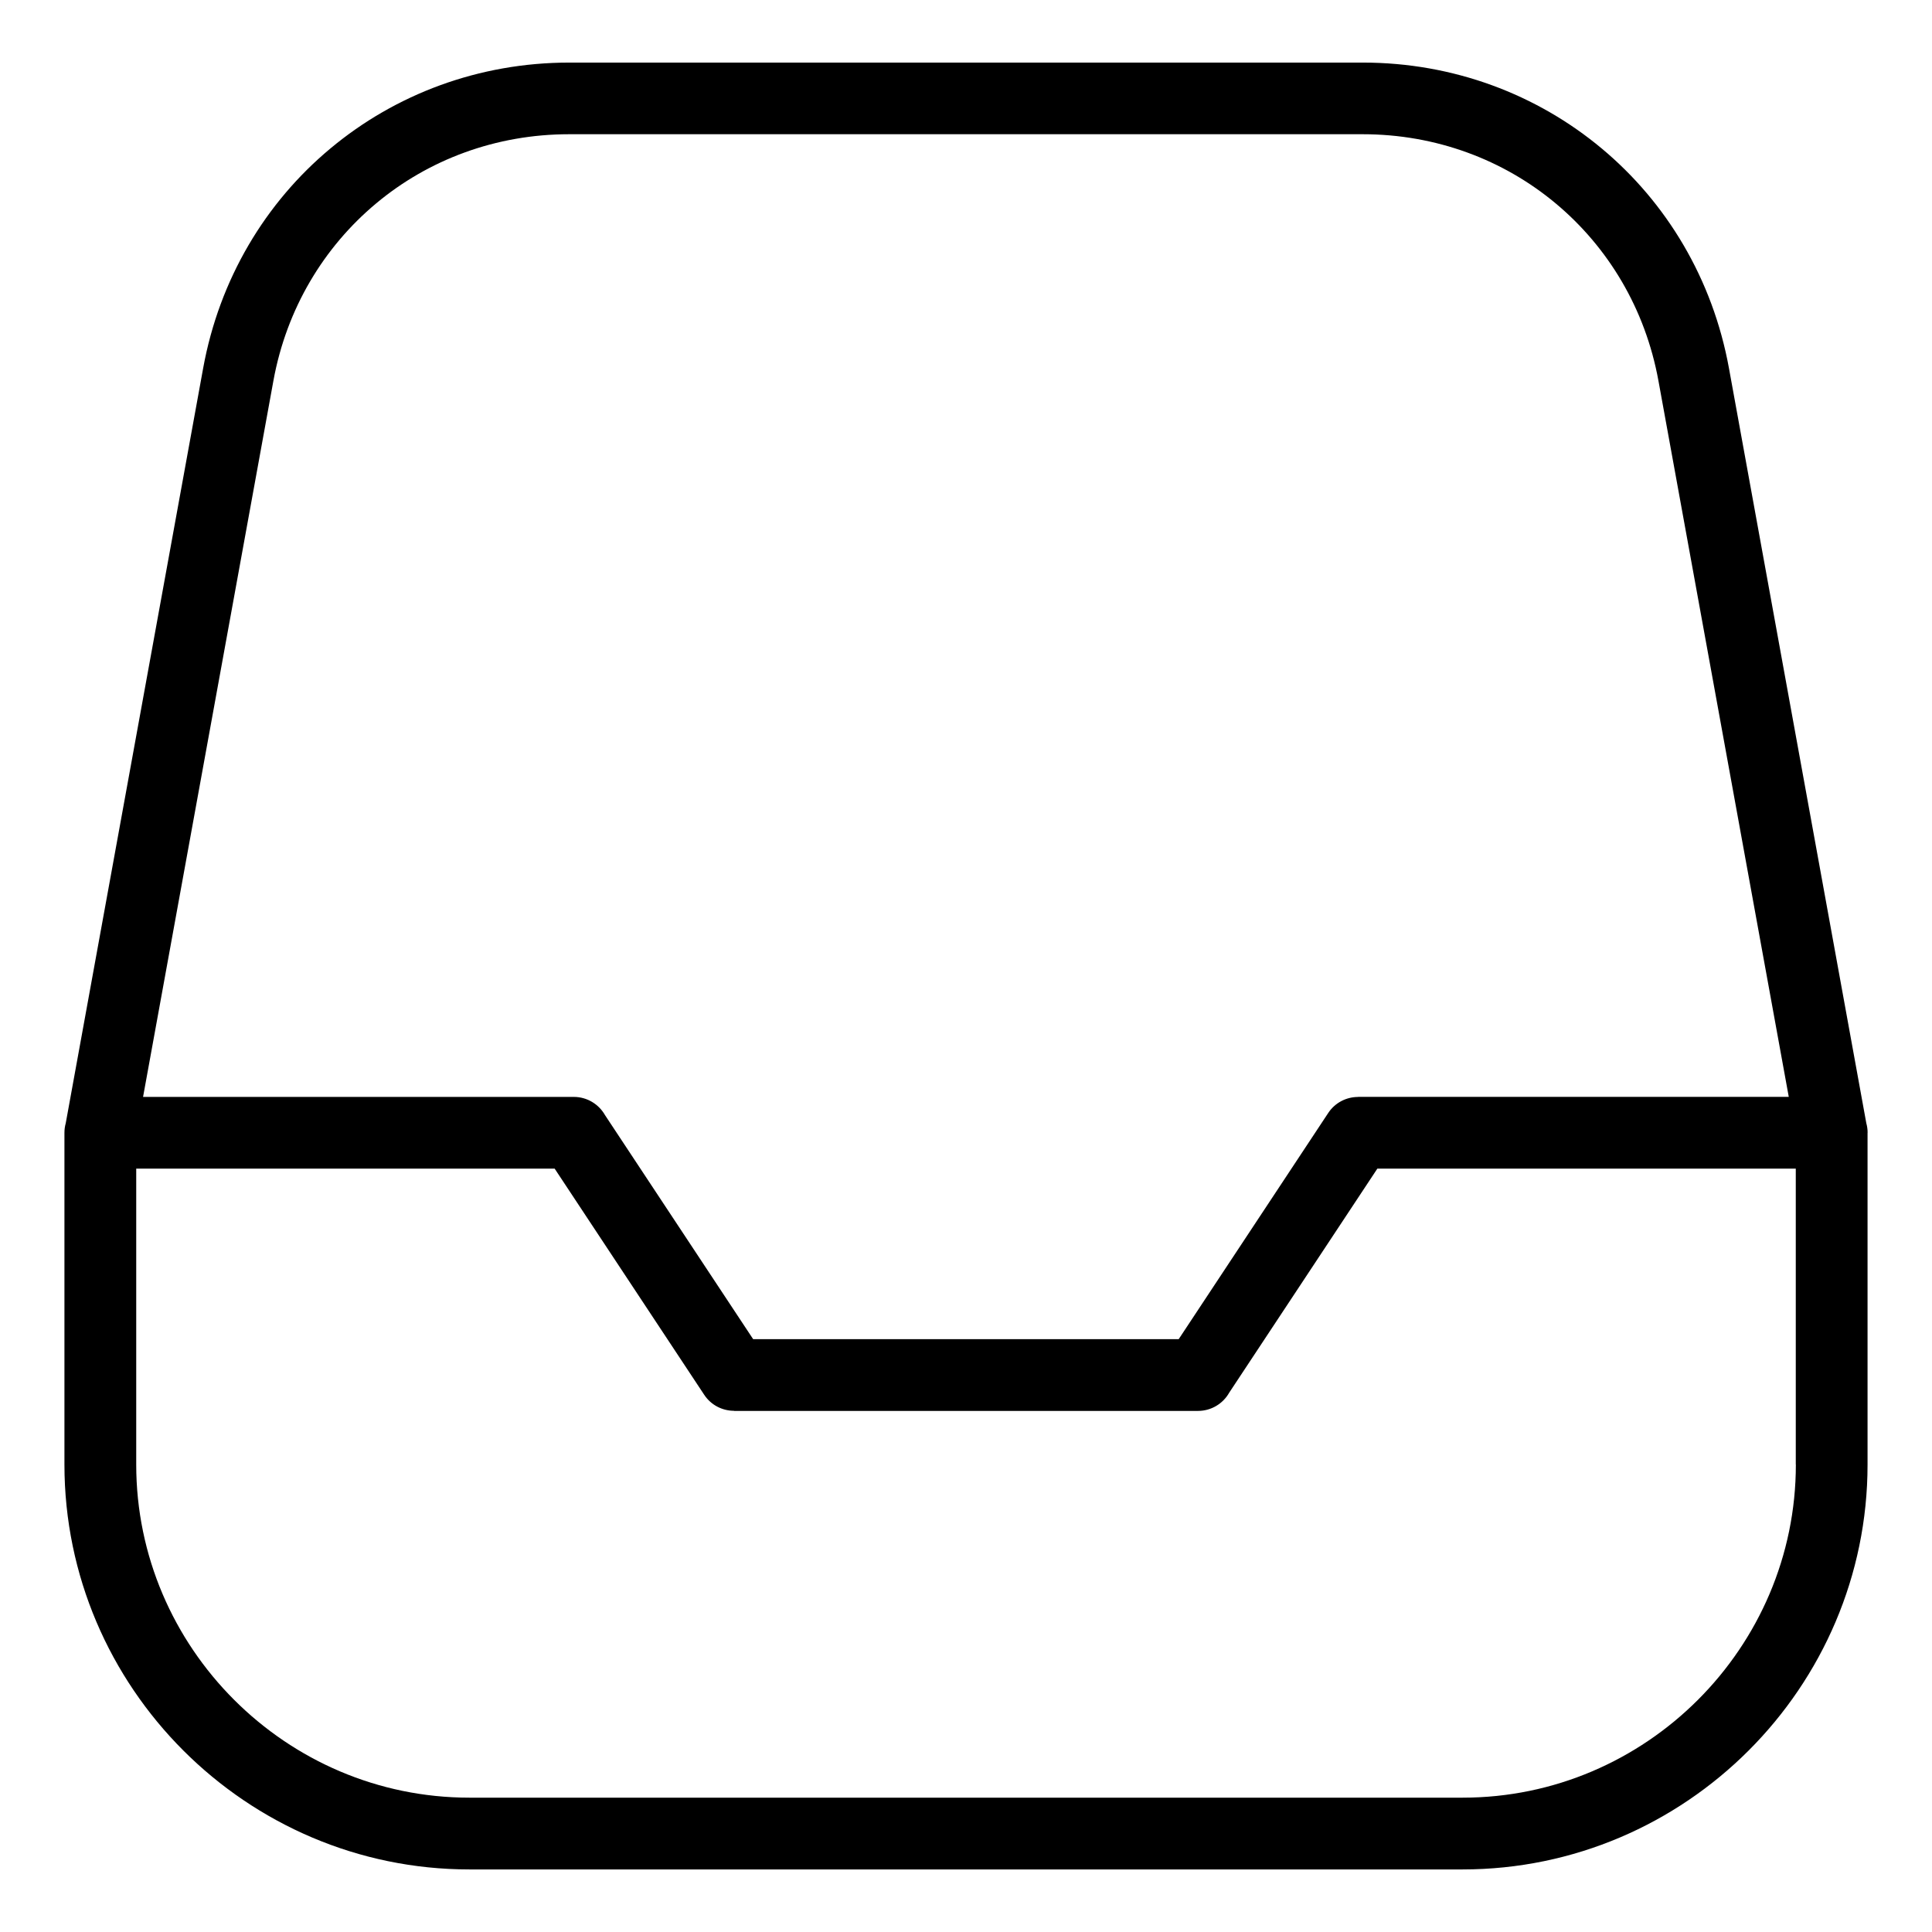
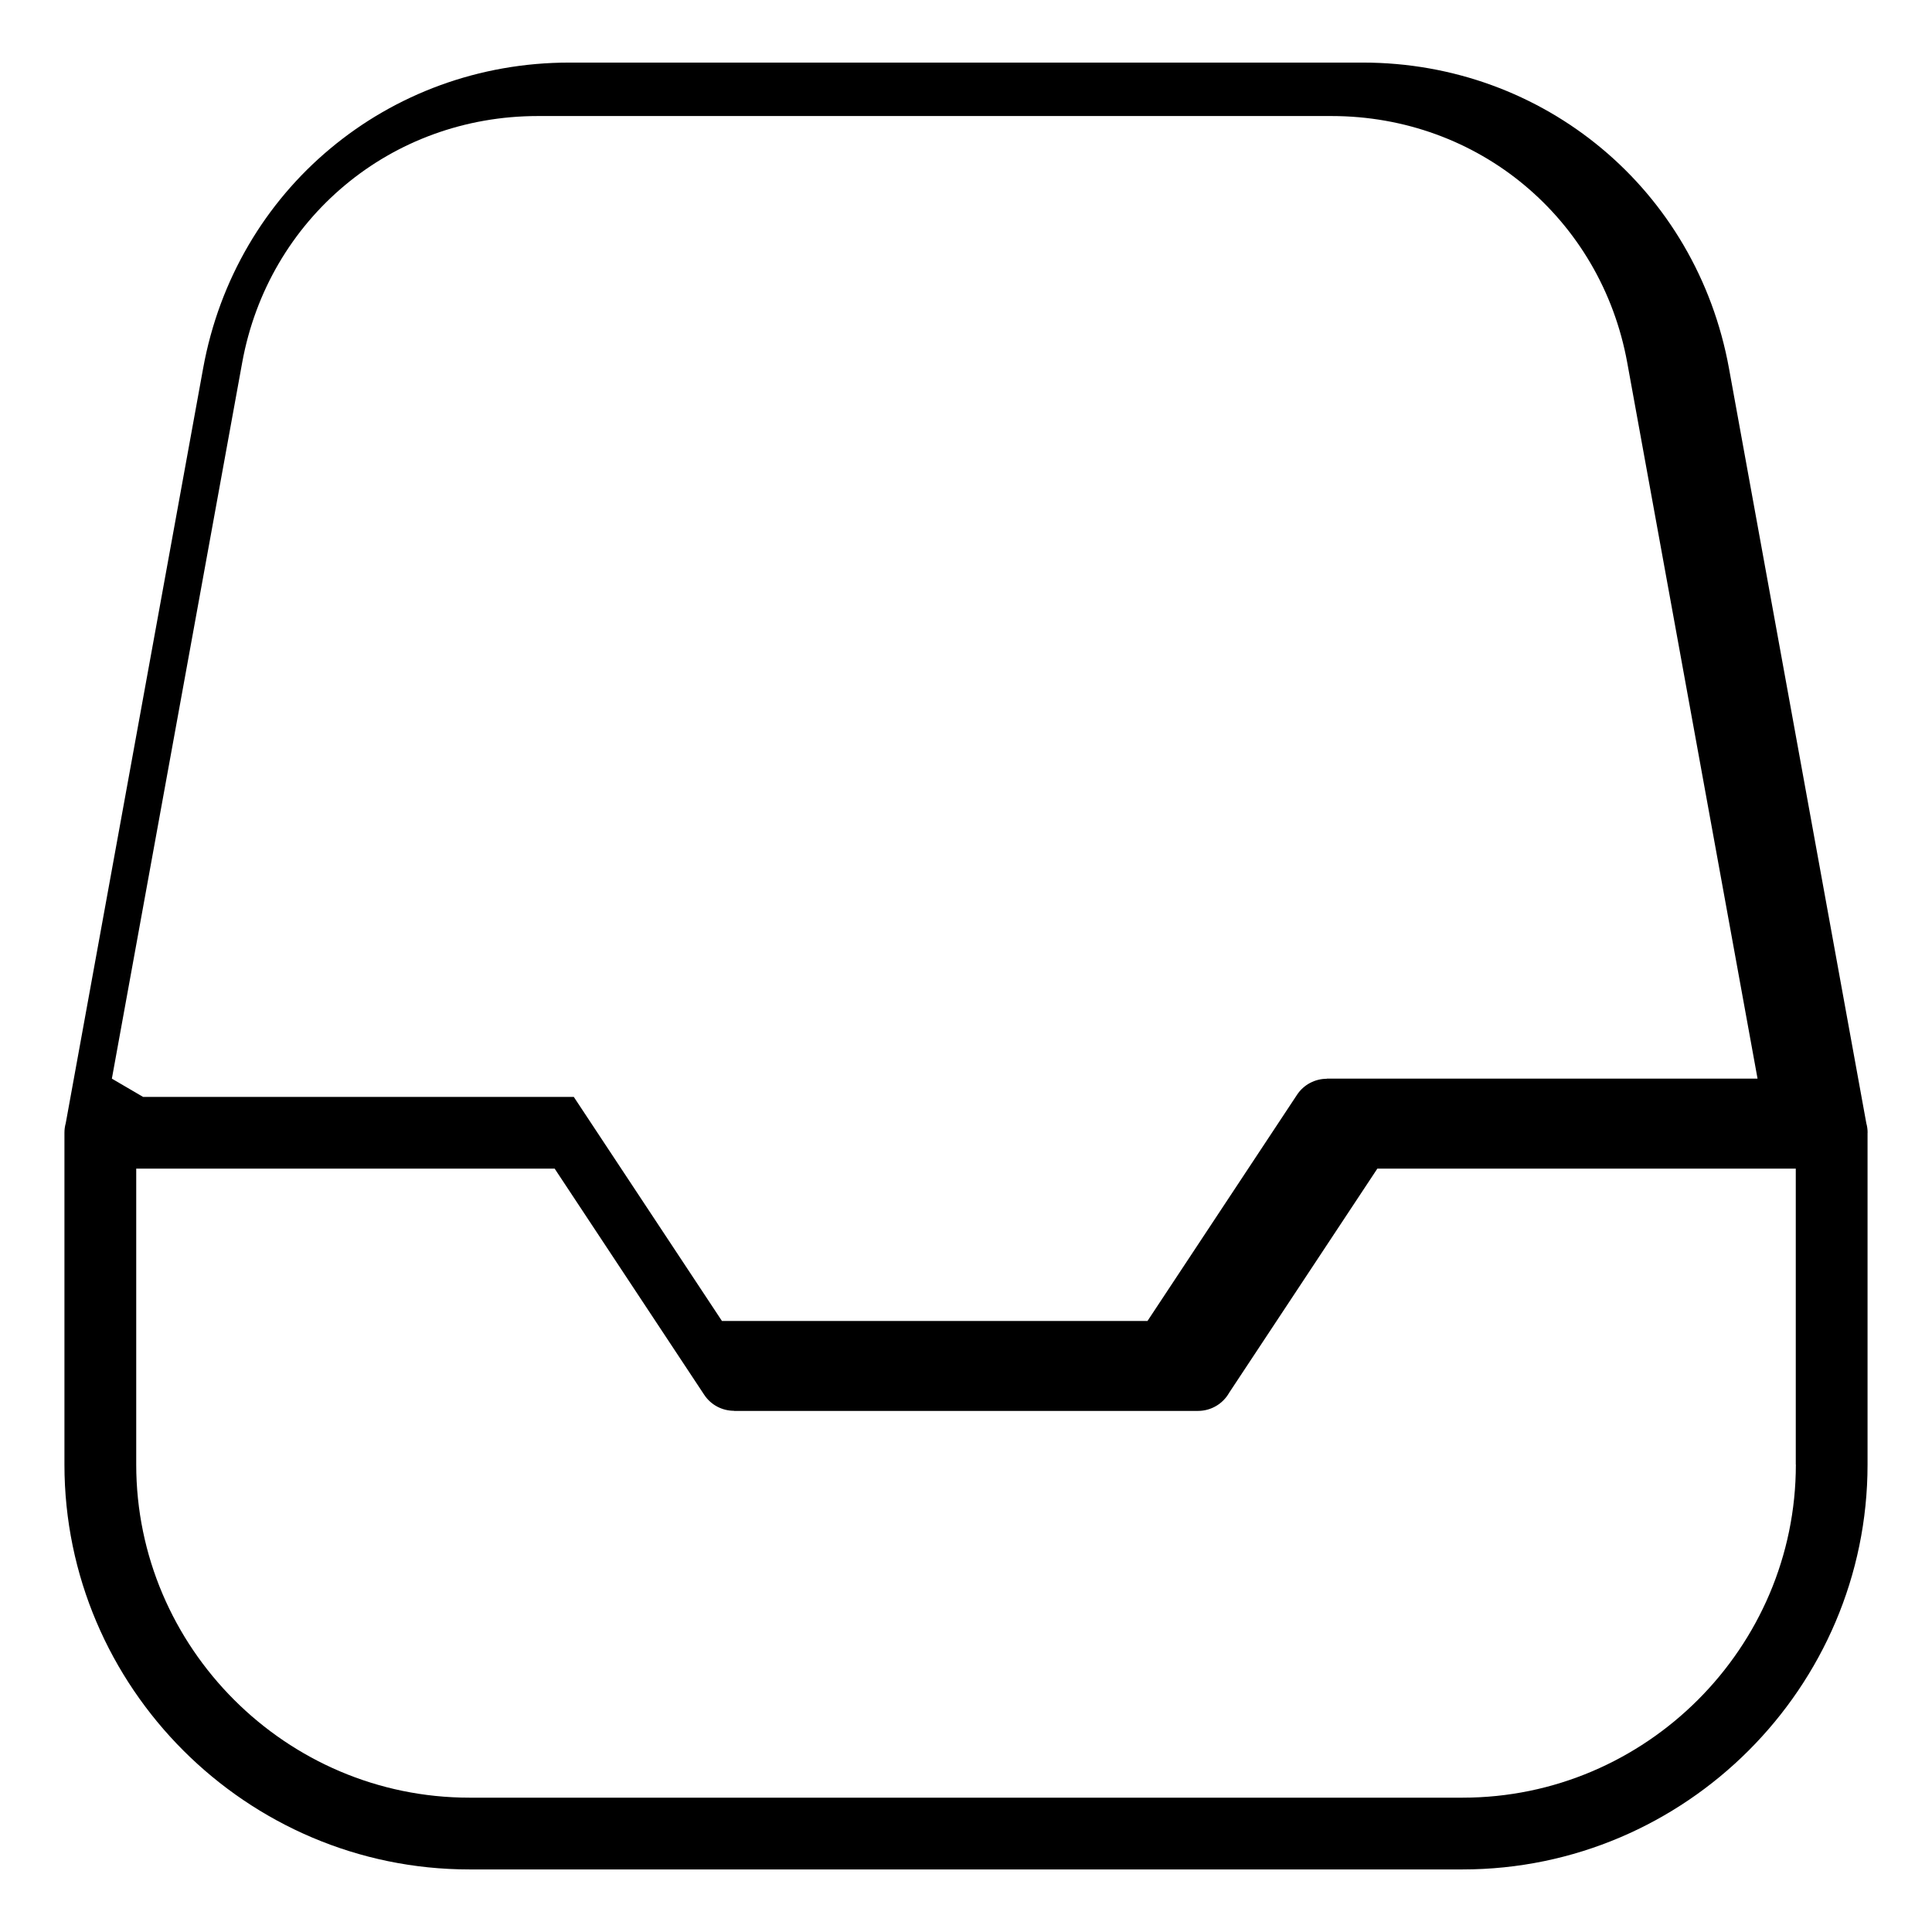
<svg xmlns="http://www.w3.org/2000/svg" fill="#000000" width="800px" height="800px" version="1.1" viewBox="144 144 512 512">
-   <path d="m638.92 444.2v87.922c0 29.52-12.078 56.348-31.512 75.785-19.438 19.438-46.266 31.512-75.785 31.512h-263.25c-29.52 0-56.348-12.078-75.785-31.512-19.438-19.438-31.512-46.266-31.512-75.785v-87.922c0-0.891 0.121-1.738 0.348-2.555l36.41-200.05c4.309-23.668 16.535-43.922 33.707-58.234 17.199-14.359 39.312-22.777 63.328-22.777h210.29c24.016 0 46.129 8.418 63.328 22.777 17.156 14.312 29.398 34.566 33.707 58.234l36.395 200.05c0.227 0.816 0.348 1.664 0.348 2.555zm-457-9.508h114.14c3.551 0 6.637 1.949 8.27 4.82l39.266 59.383h112.77l39.629-59.945c1.812-2.75 4.836-4.246 7.906-4.246v-0.031h114.14l-34.535-189.75c-3.477-19.105-13.359-35.441-27.234-47.02-13.828-11.547-31.695-18.332-51.148-18.332h-210.29c-19.453 0-37.316 6.769-51.148 18.332-13.875 11.578-23.762 27.93-27.234 47.02l-34.535 189.75zm437.98 97.426v-78.414h-110.89l-39.266 59.383c-1.633 2.887-4.731 4.82-8.281 4.82h-122.94v-0.031c-3.082 0-6.09-1.496-7.906-4.246l-39.629-59.93h-110.89v78.414c0 24.273 9.93 46.34 25.938 62.348 16.008 16.008 38.074 25.938 62.348 25.938h263.25c24.273 0 46.34-9.93 62.348-25.938 16.008-16.008 25.938-38.074 25.938-62.348z" />
+   <path d="m638.92 444.2v87.922c0 29.52-12.078 56.348-31.512 75.785-19.438 19.438-46.266 31.512-75.785 31.512h-263.25c-29.52 0-56.348-12.078-75.785-31.512-19.438-19.438-31.512-46.266-31.512-75.785v-87.922c0-0.891 0.121-1.738 0.348-2.555l36.41-200.05c4.309-23.668 16.535-43.922 33.707-58.234 17.199-14.359 39.312-22.777 63.328-22.777h210.29c24.016 0 46.129 8.418 63.328 22.777 17.156 14.312 29.398 34.566 33.707 58.234l36.395 200.05c0.227 0.816 0.348 1.664 0.348 2.555zm-457-9.508h114.14l39.266 59.383h112.77l39.629-59.945c1.812-2.75 4.836-4.246 7.906-4.246v-0.031h114.14l-34.535-189.75c-3.477-19.105-13.359-35.441-27.234-47.02-13.828-11.547-31.695-18.332-51.148-18.332h-210.29c-19.453 0-37.316 6.769-51.148 18.332-13.875 11.578-23.762 27.93-27.234 47.02l-34.535 189.75zm437.98 97.426v-78.414h-110.89l-39.266 59.383c-1.633 2.887-4.731 4.82-8.281 4.82h-122.94v-0.031c-3.082 0-6.09-1.496-7.906-4.246l-39.629-59.93h-110.89v78.414c0 24.273 9.93 46.34 25.938 62.348 16.008 16.008 38.074 25.938 62.348 25.938h263.25c24.273 0 46.34-9.93 62.348-25.938 16.008-16.008 25.938-38.074 25.938-62.348z" />
</svg>